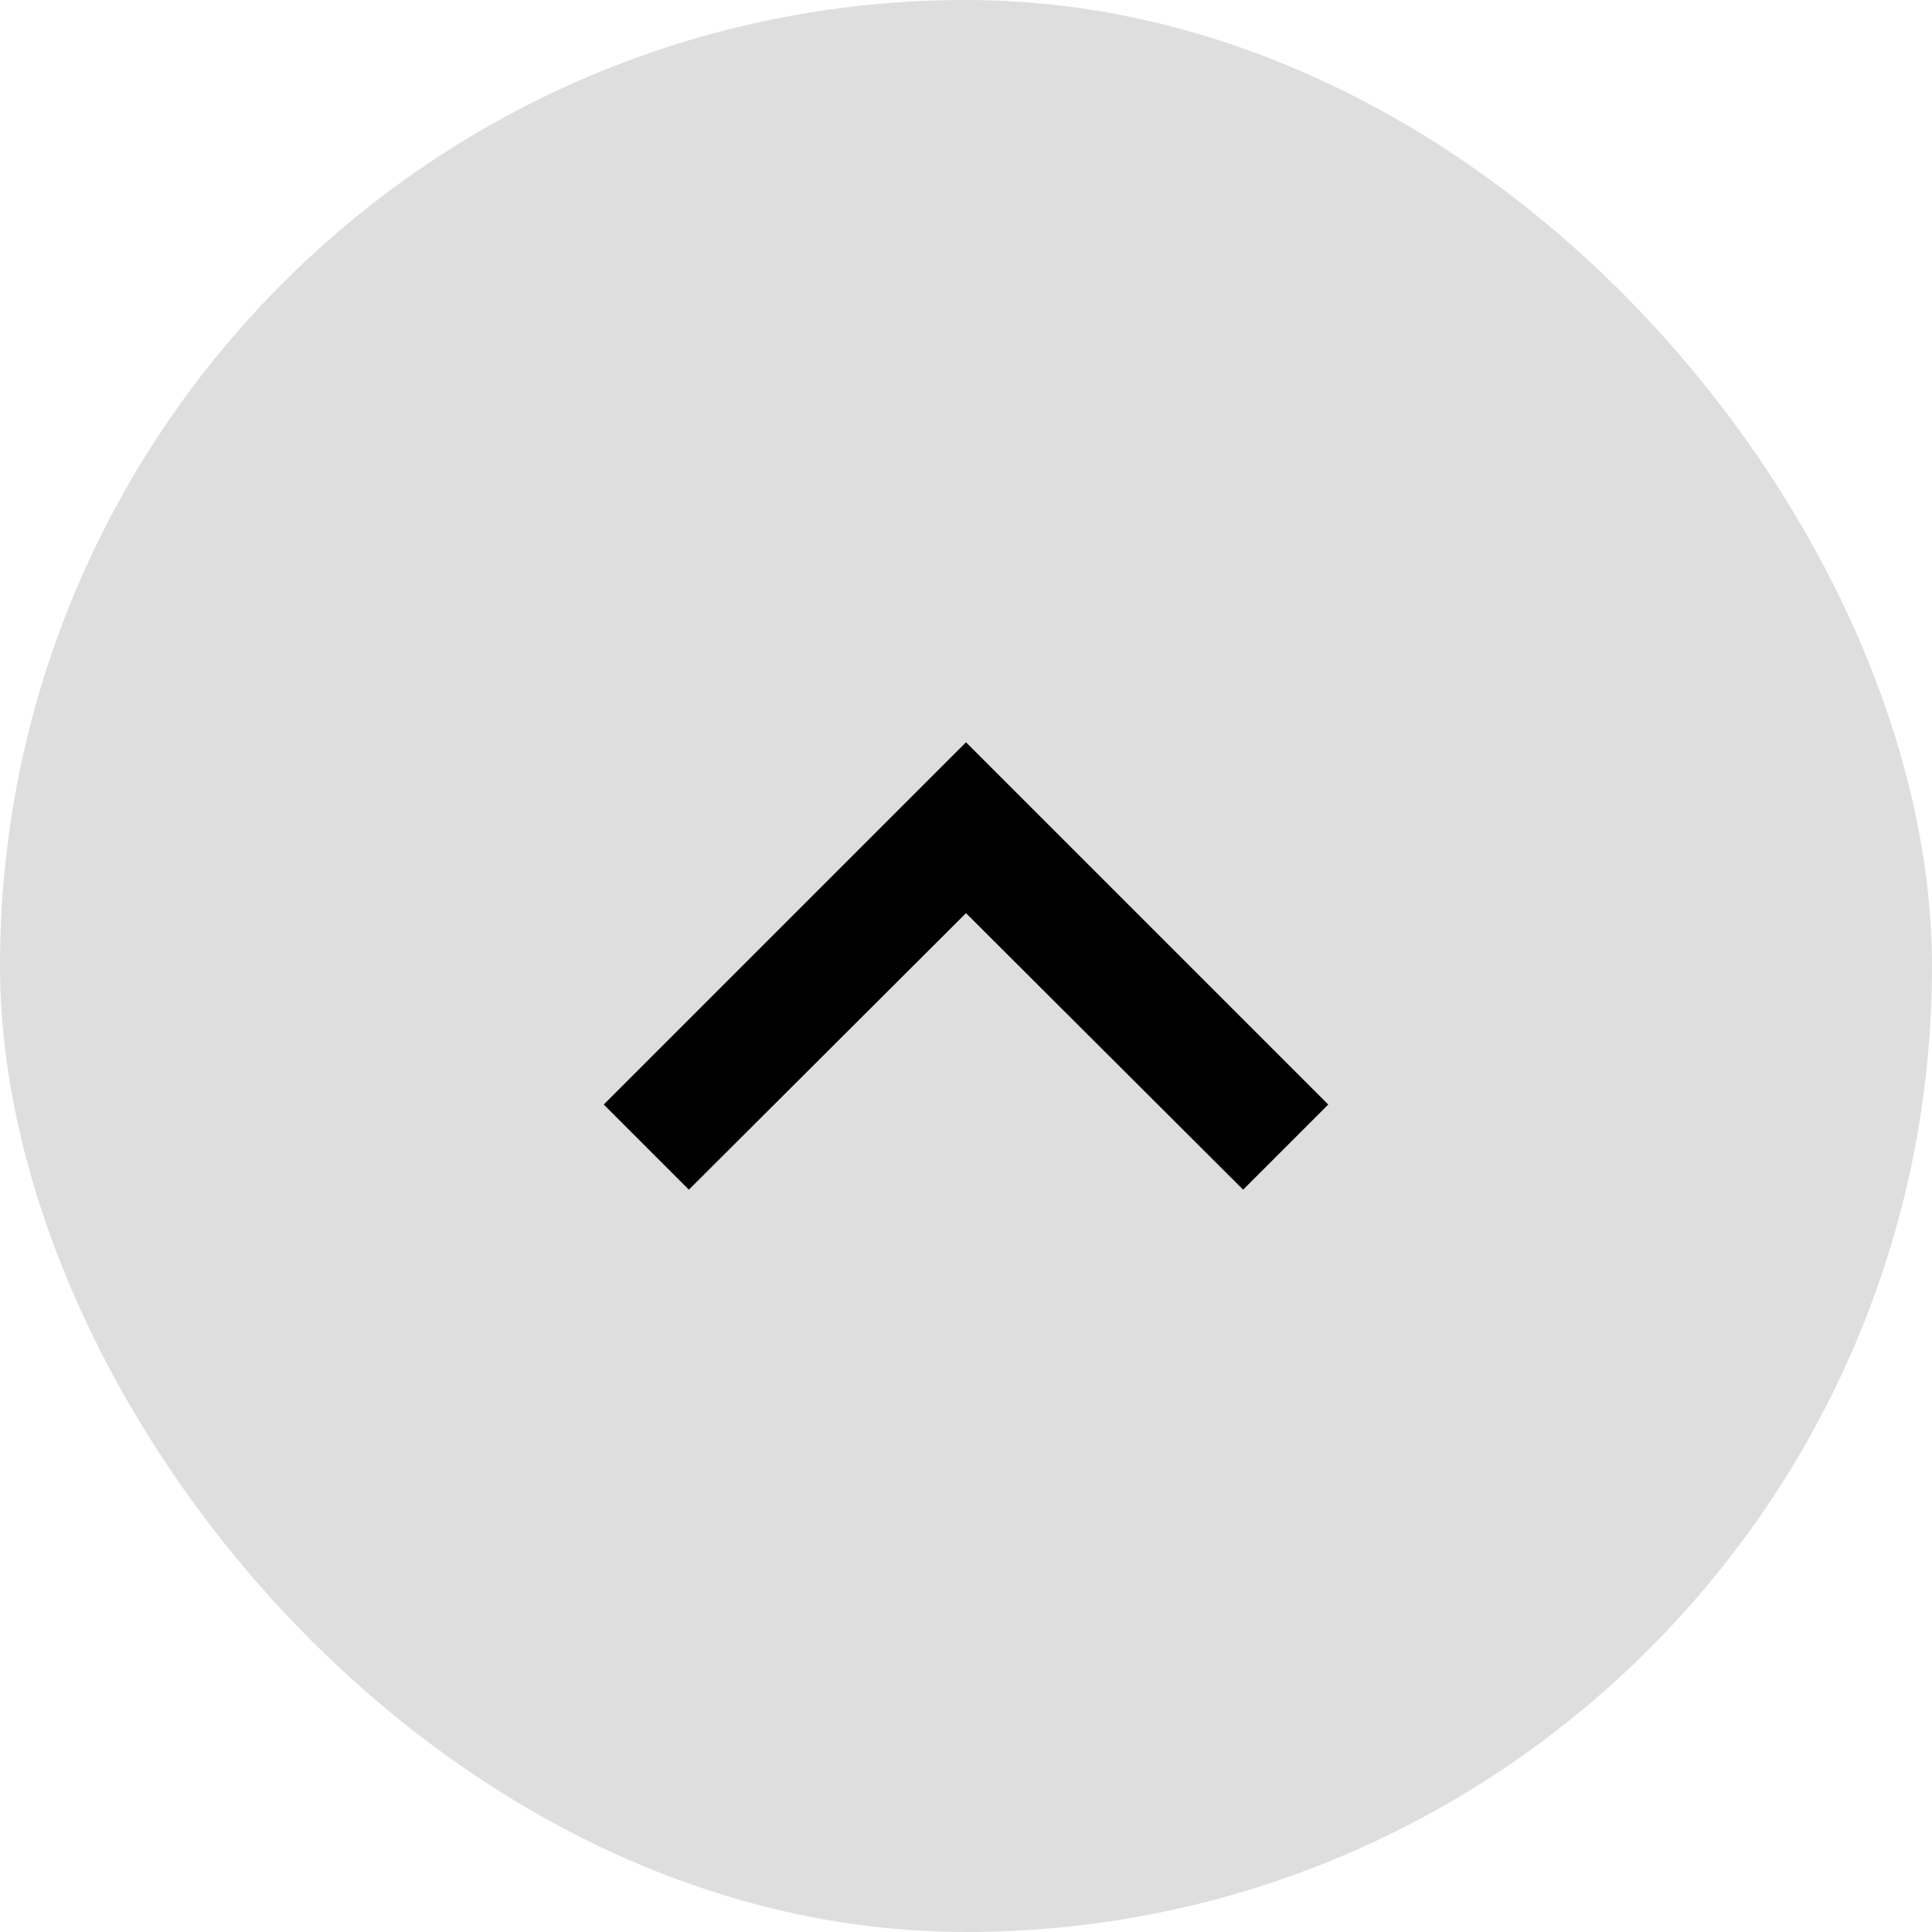
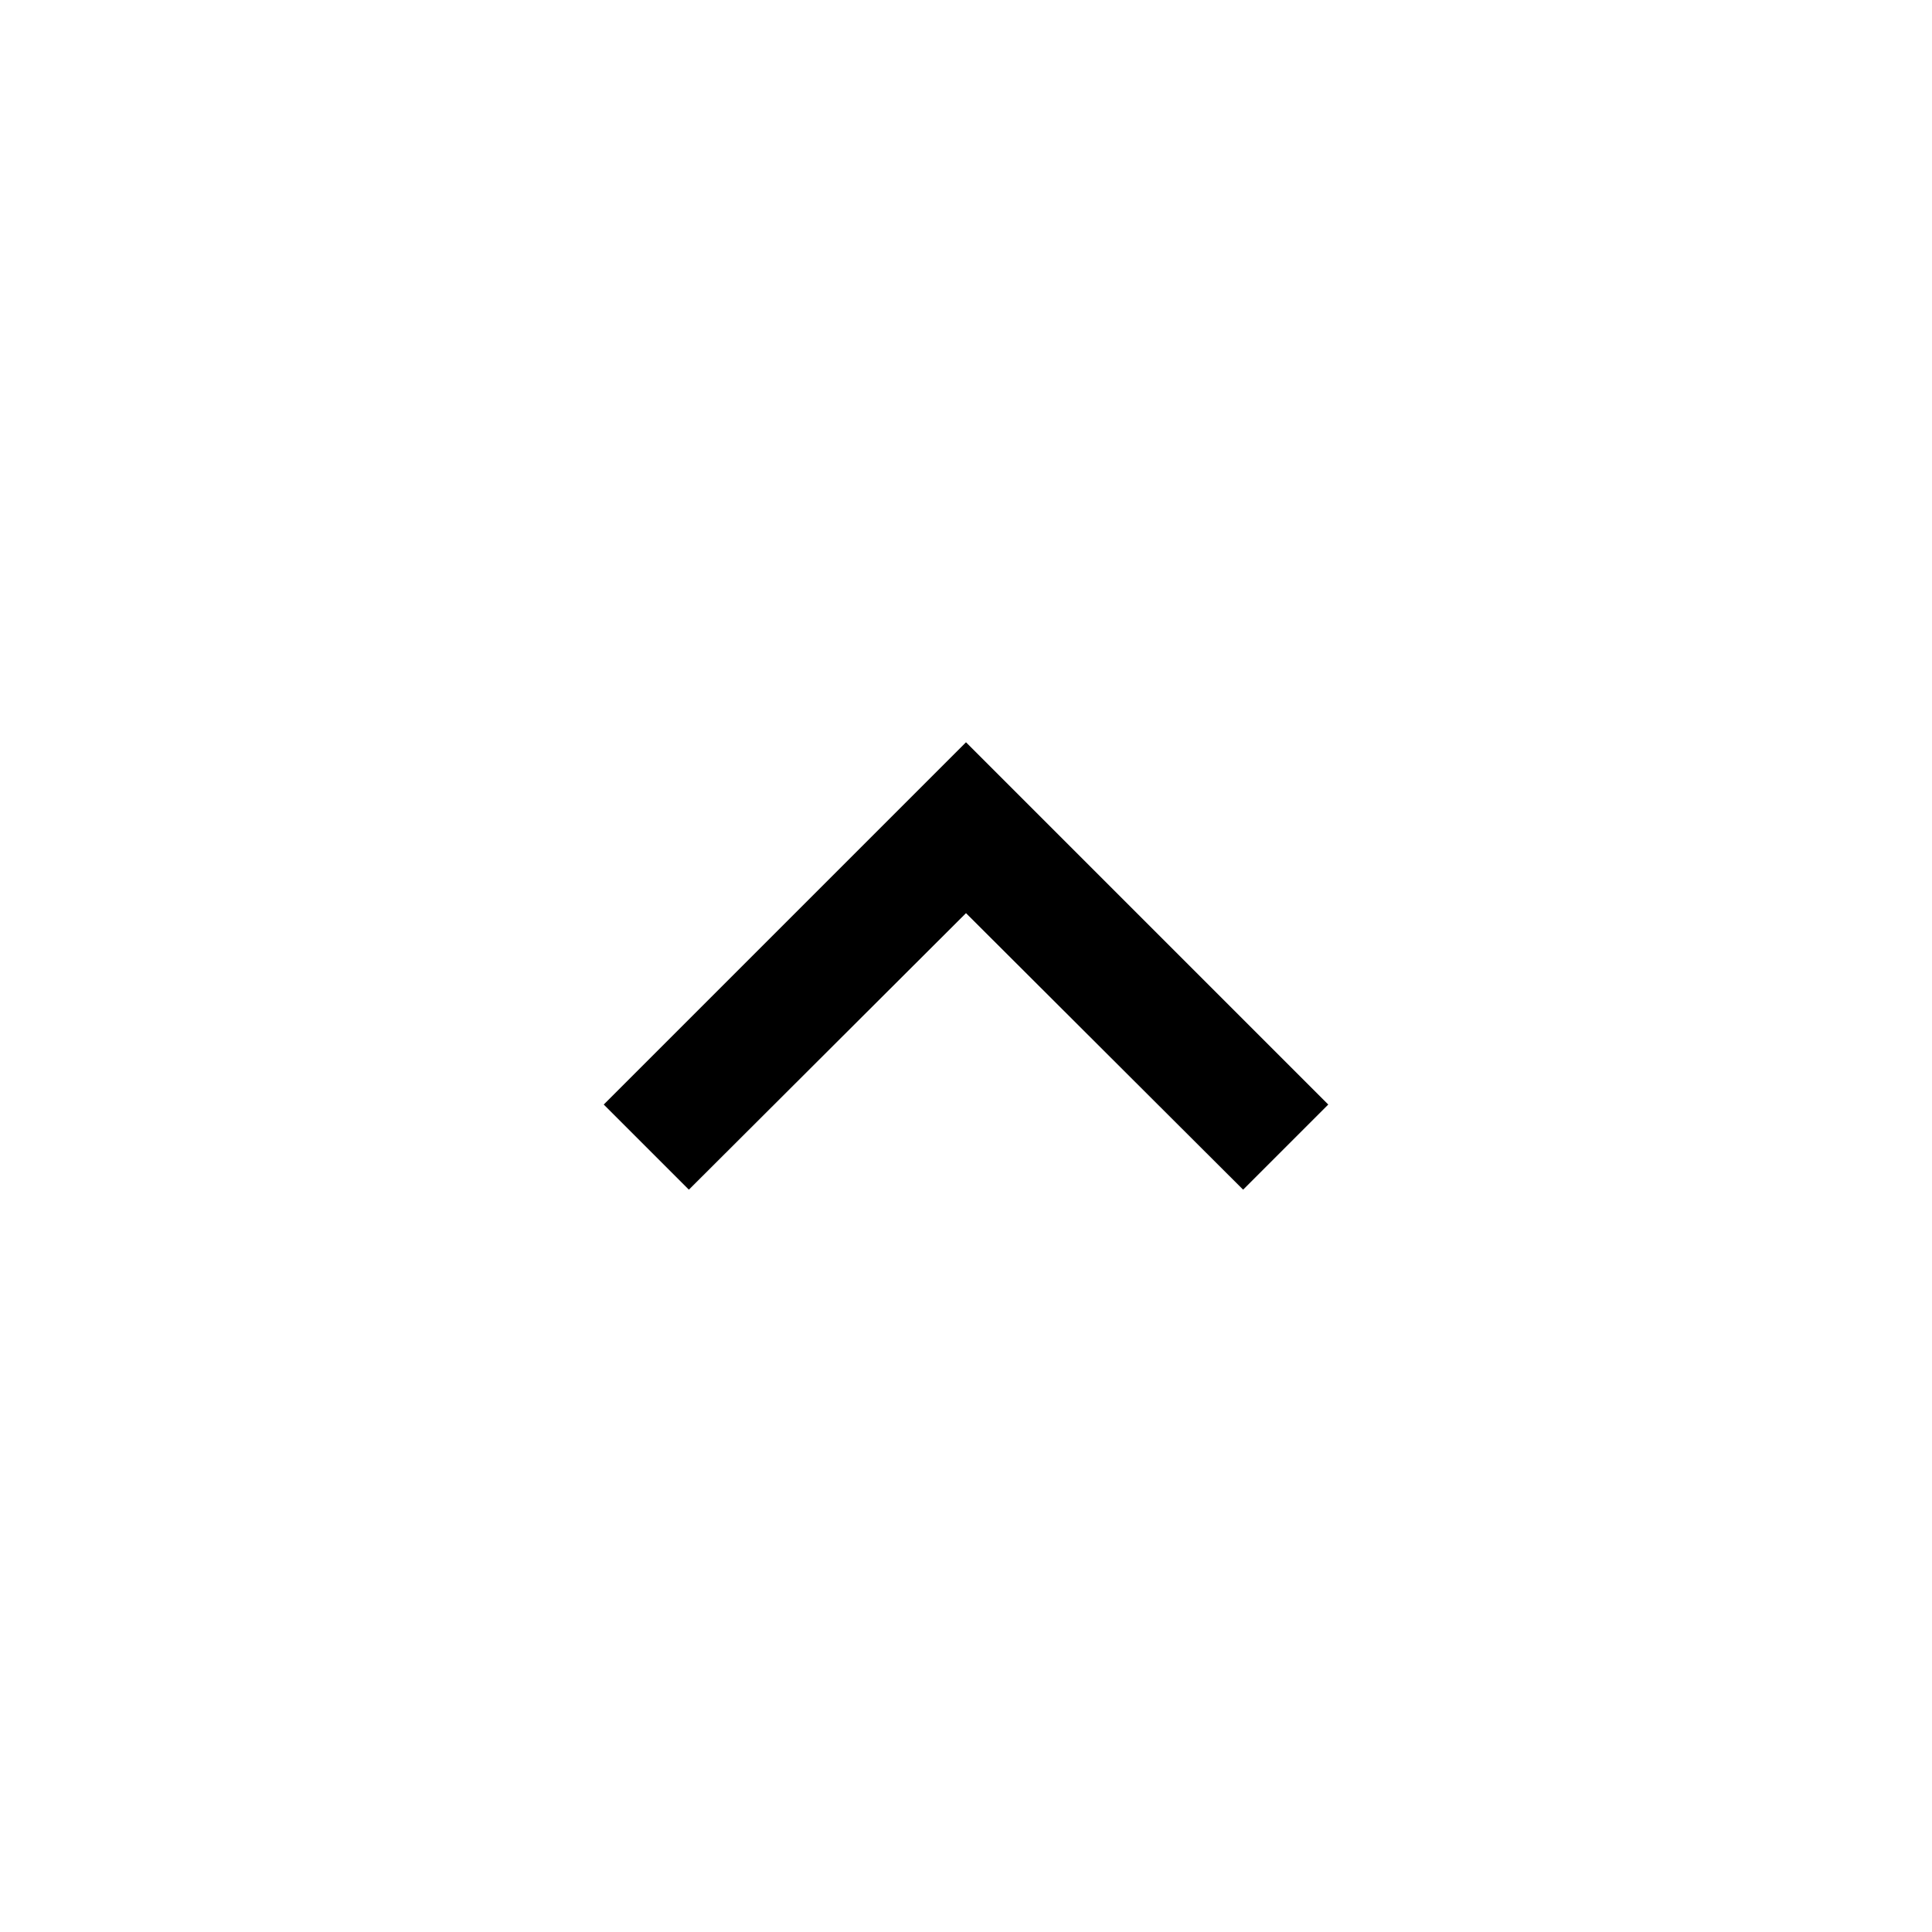
<svg xmlns="http://www.w3.org/2000/svg" width="48" height="48" viewBox="0 0 48 48">
  <g id="Group_15931" data-name="Group 15931" transform="translate(-1182 -5134)">
-     <rect id="Rectangle_11237" data-name="Rectangle 11237" width="48" height="48" rx="24" transform="translate(1182 5134)" fill="#23252b" opacity="0.15" />
    <path id="Icon_material-keyboard-arrow-up" data-name="Icon material-keyboard-arrow-up" d="M11.115,23.115,18,16.245l6.885,6.87L27,21l-9-9L9,21Z" transform="translate(1188 5140.442)" />
  </g>
</svg>